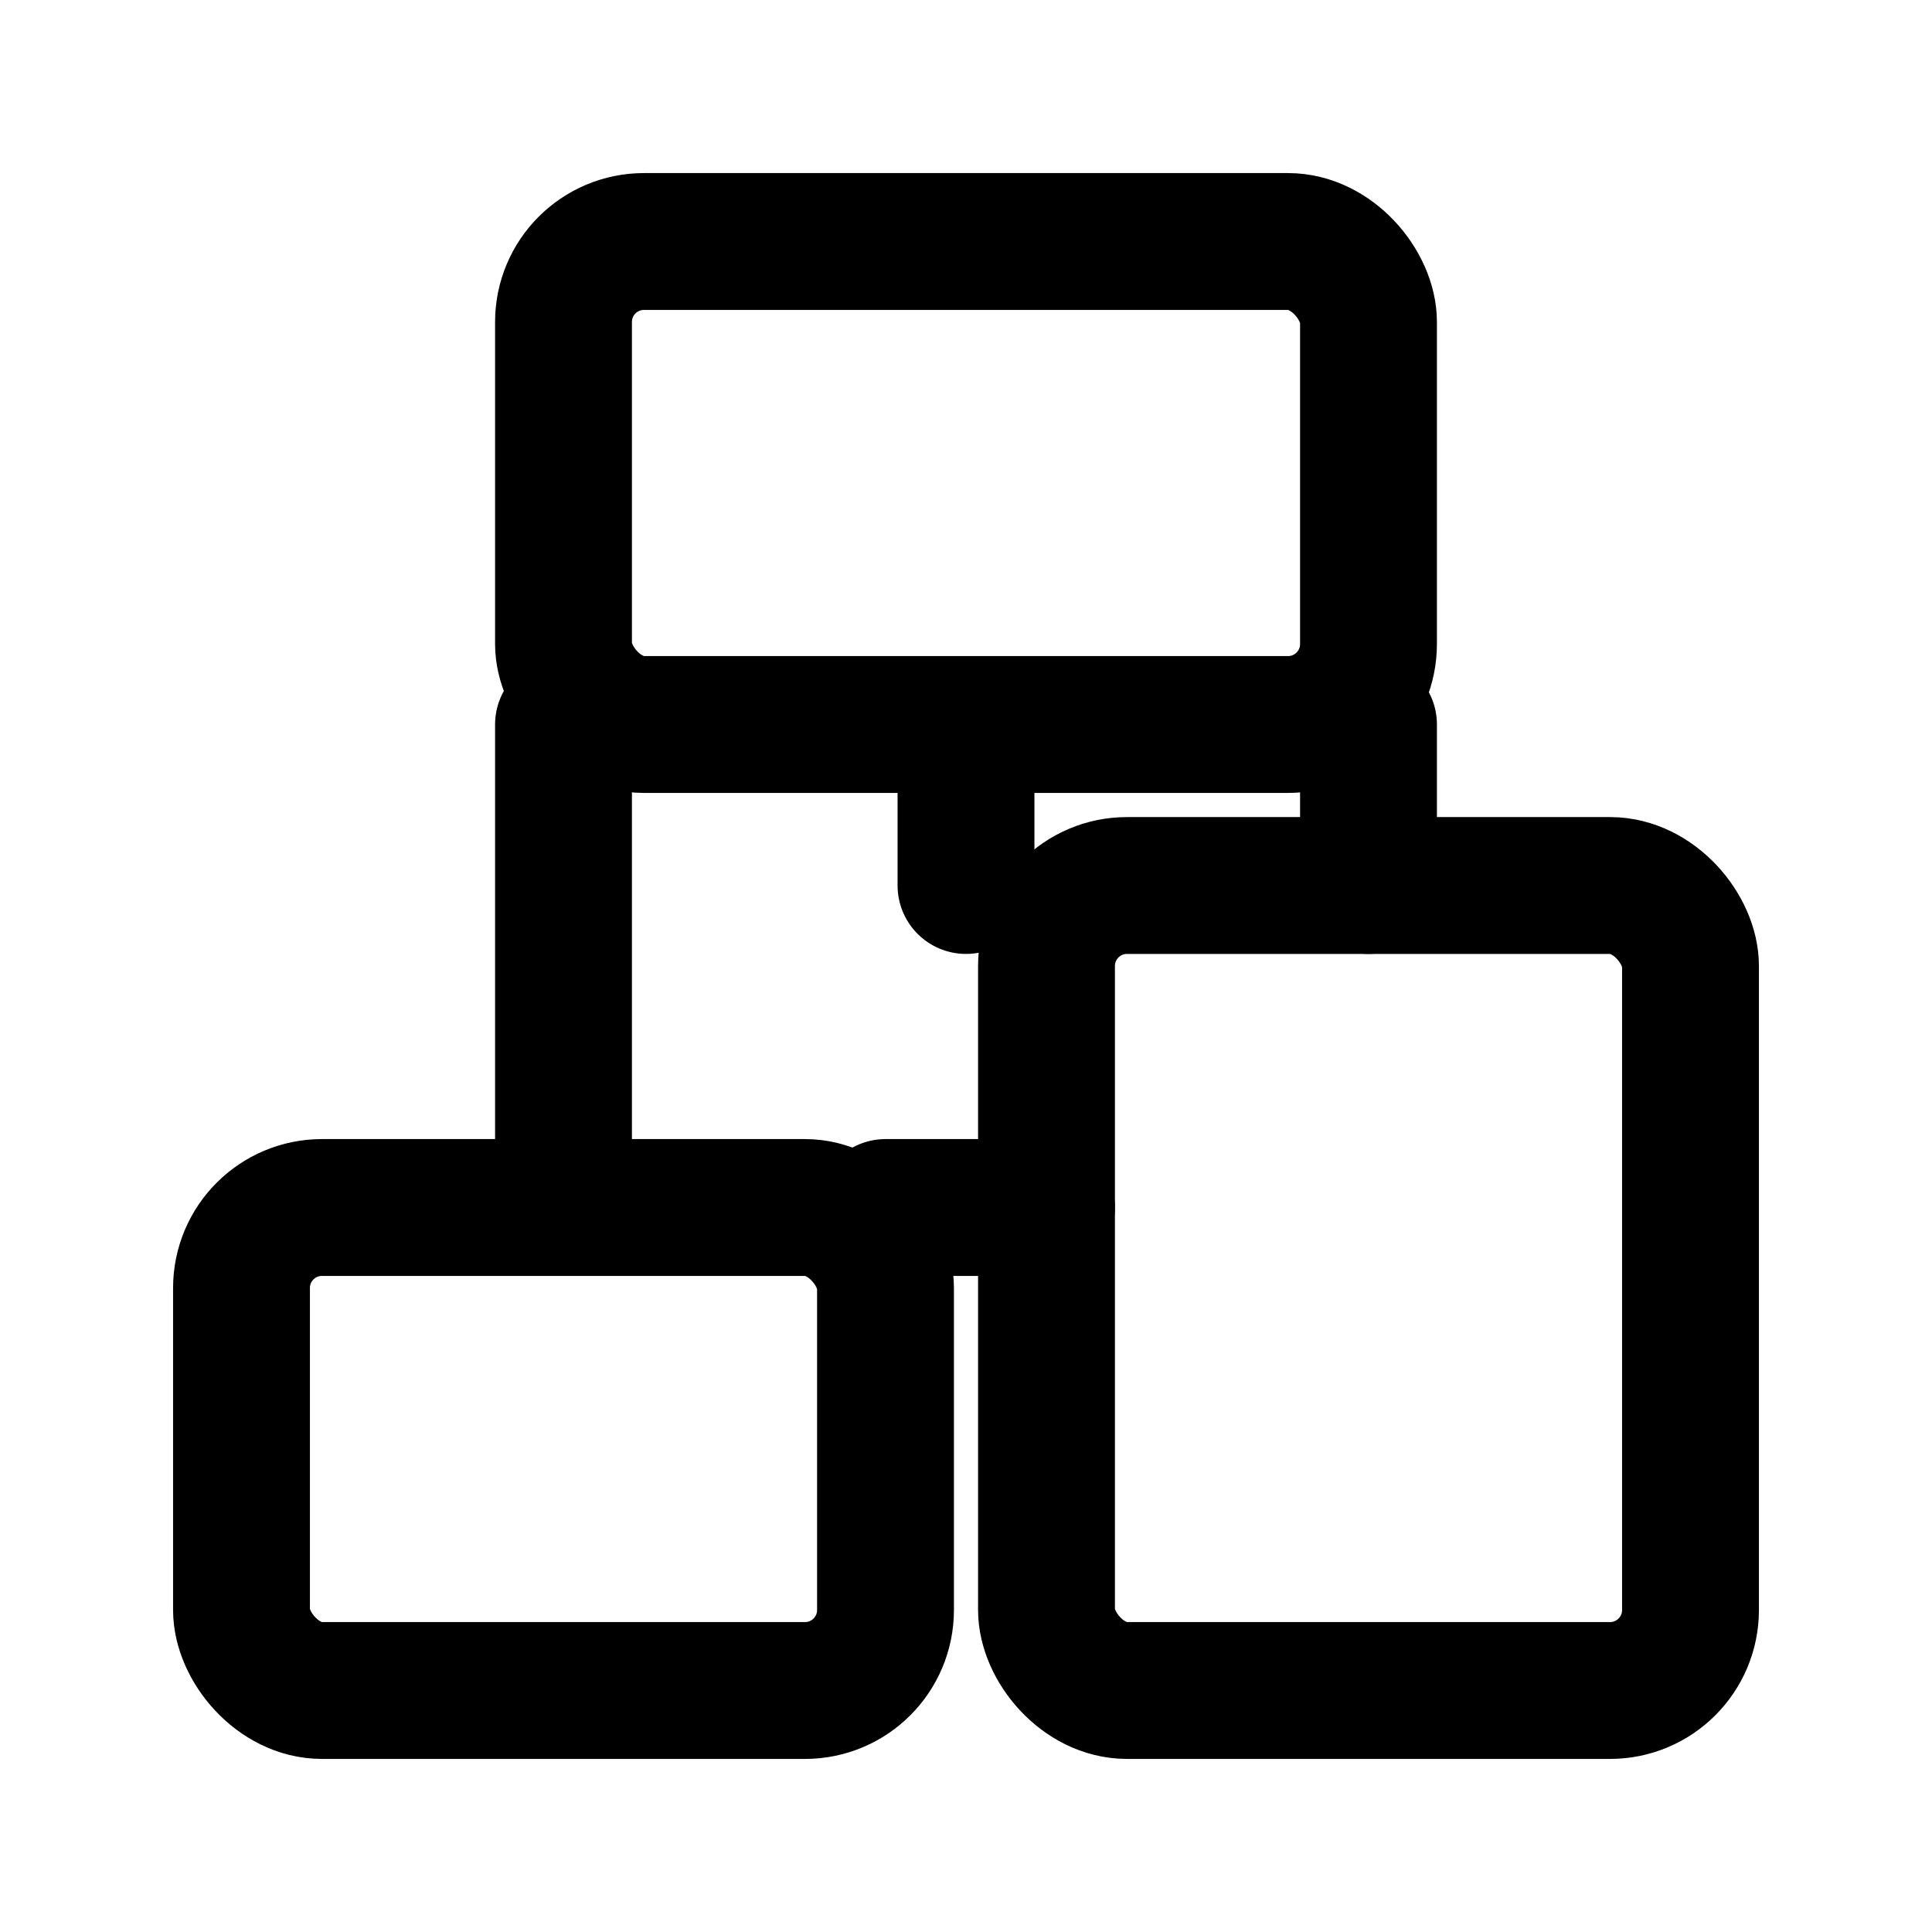
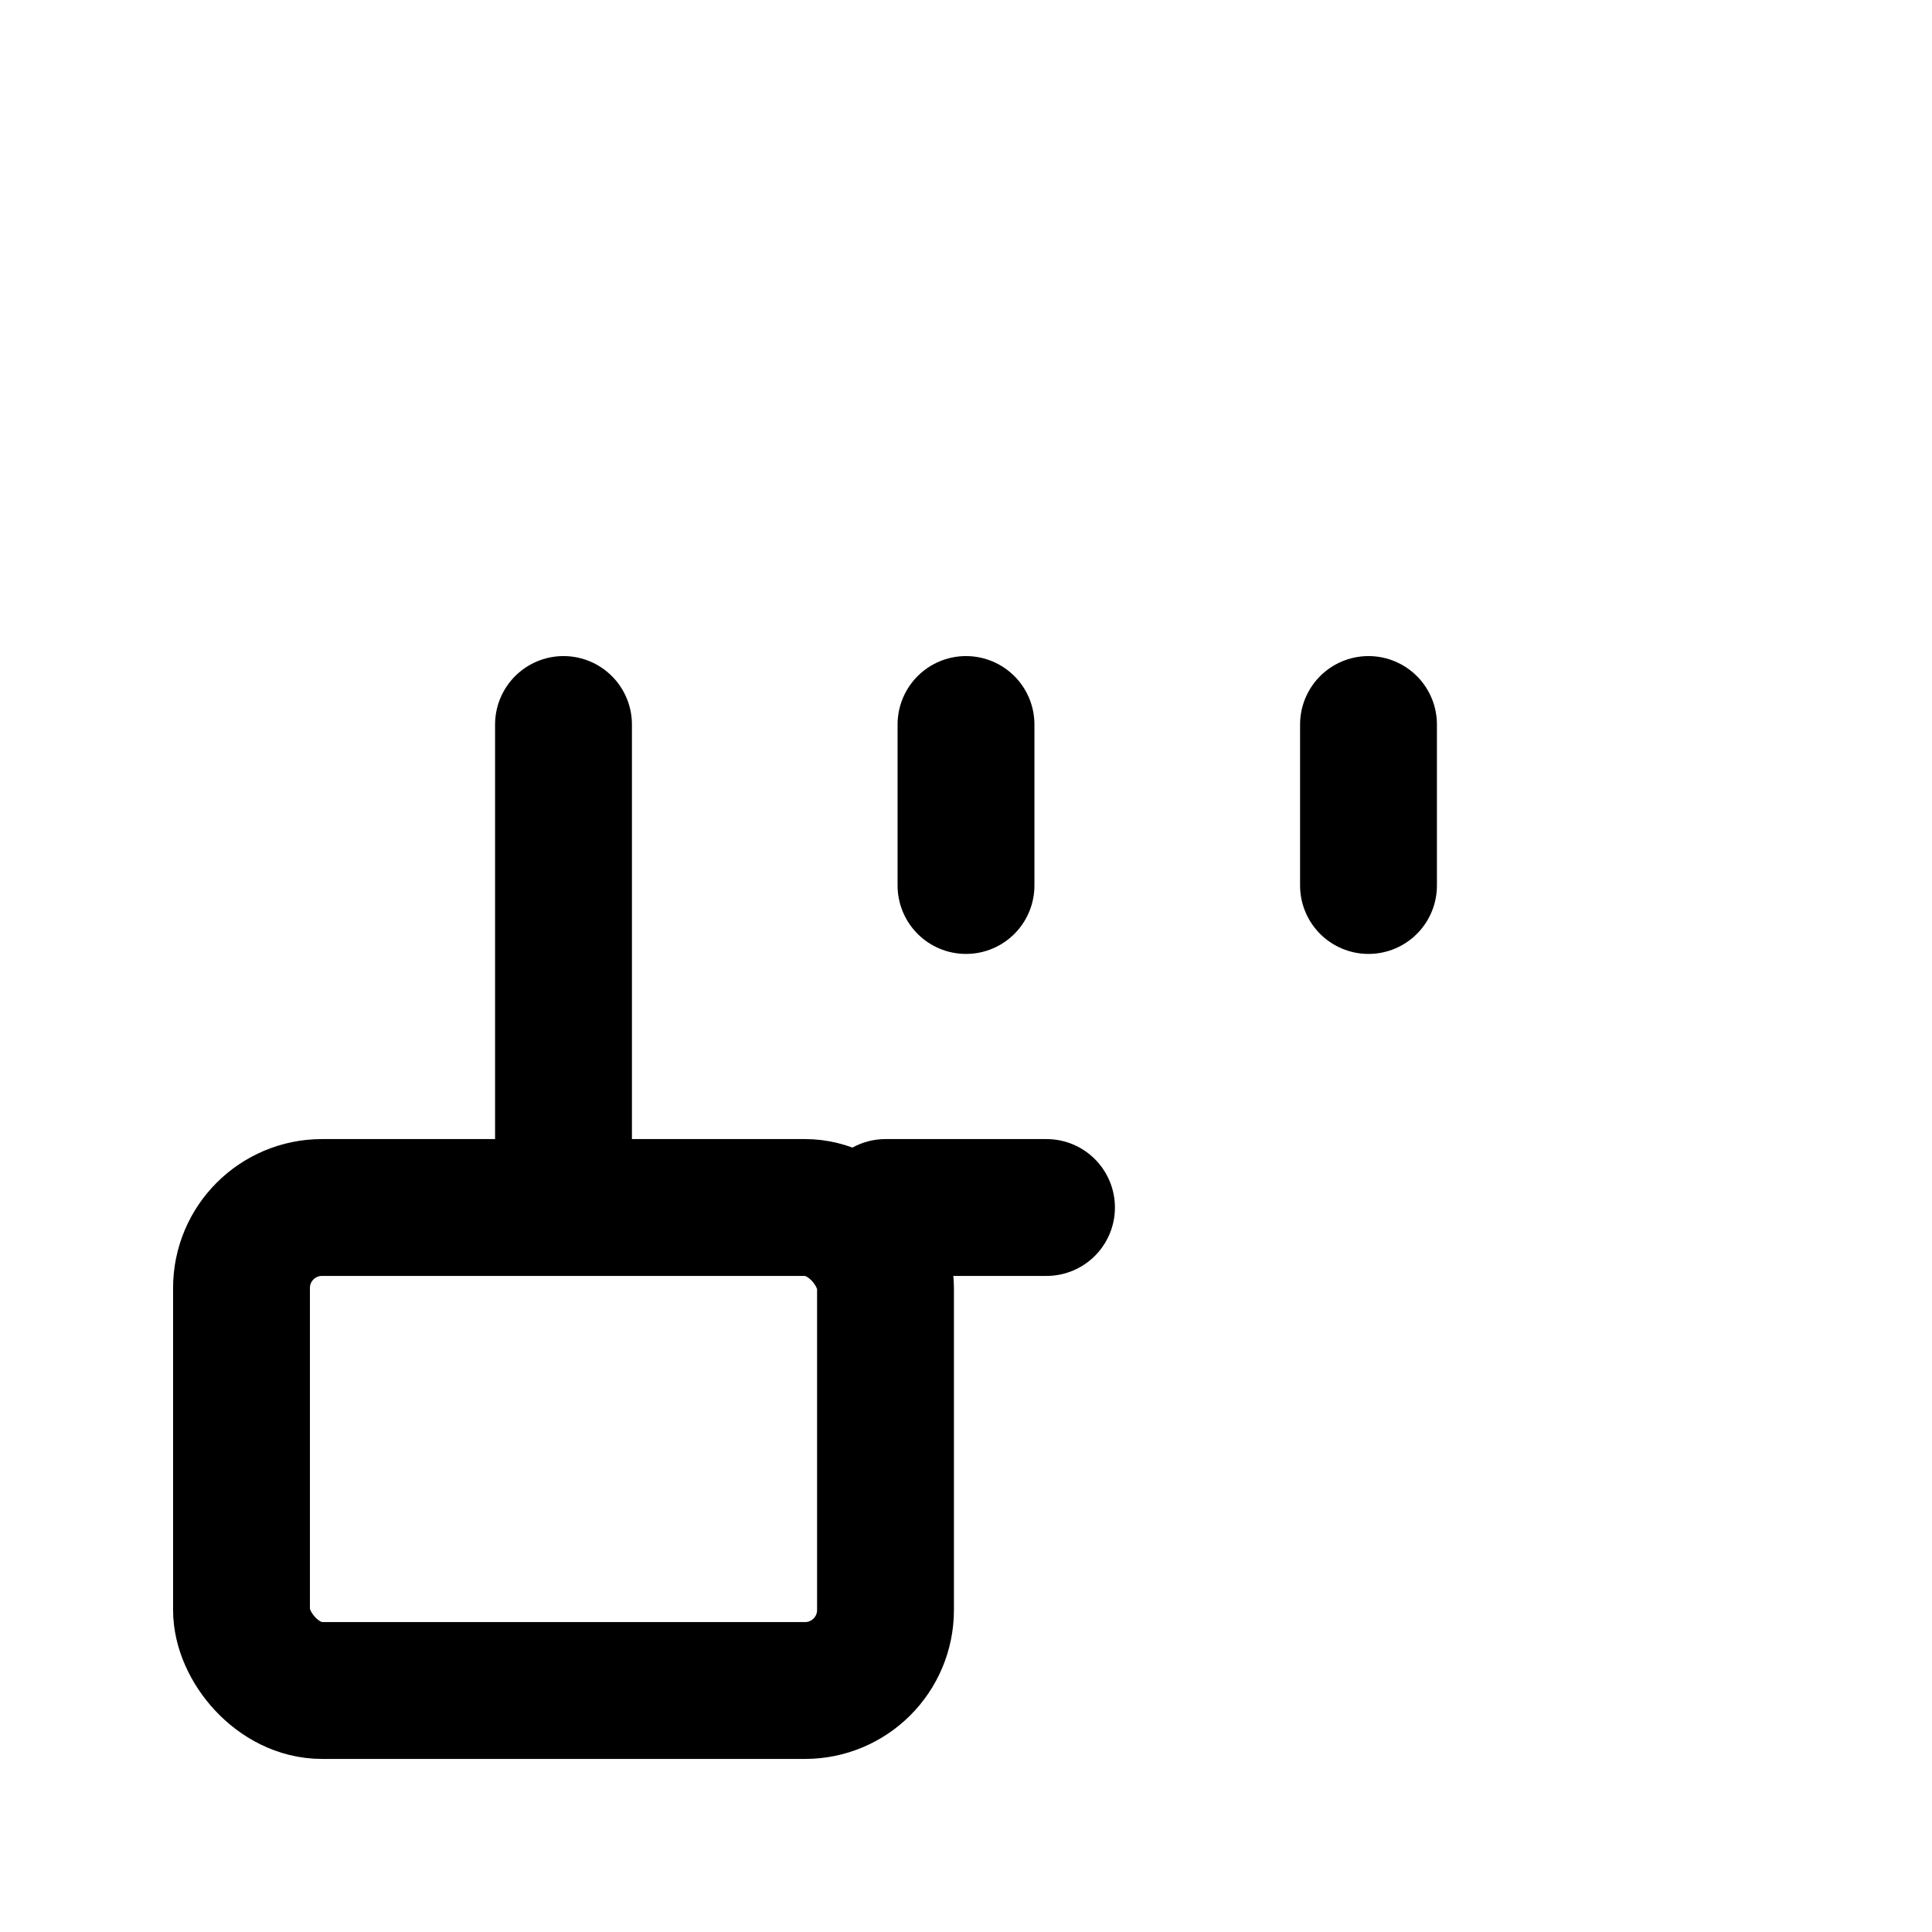
<svg xmlns="http://www.w3.org/2000/svg" viewBox="0 0 24 24">
  <g fill="none" stroke="currentColor" stroke-width="1.7" stroke-linecap="round" stroke-linejoin="round">
-     <rect x="7" y="3" width="10" height="6" rx="1" />
    <rect x="3" y="15" width="8" height="6" rx="1" />
-     <rect x="13" y="11" width="8" height="10" rx="1" />
    <path d="M12 9v2M7 9v6M17 9v2M11 15h2" />
  </g>
</svg>